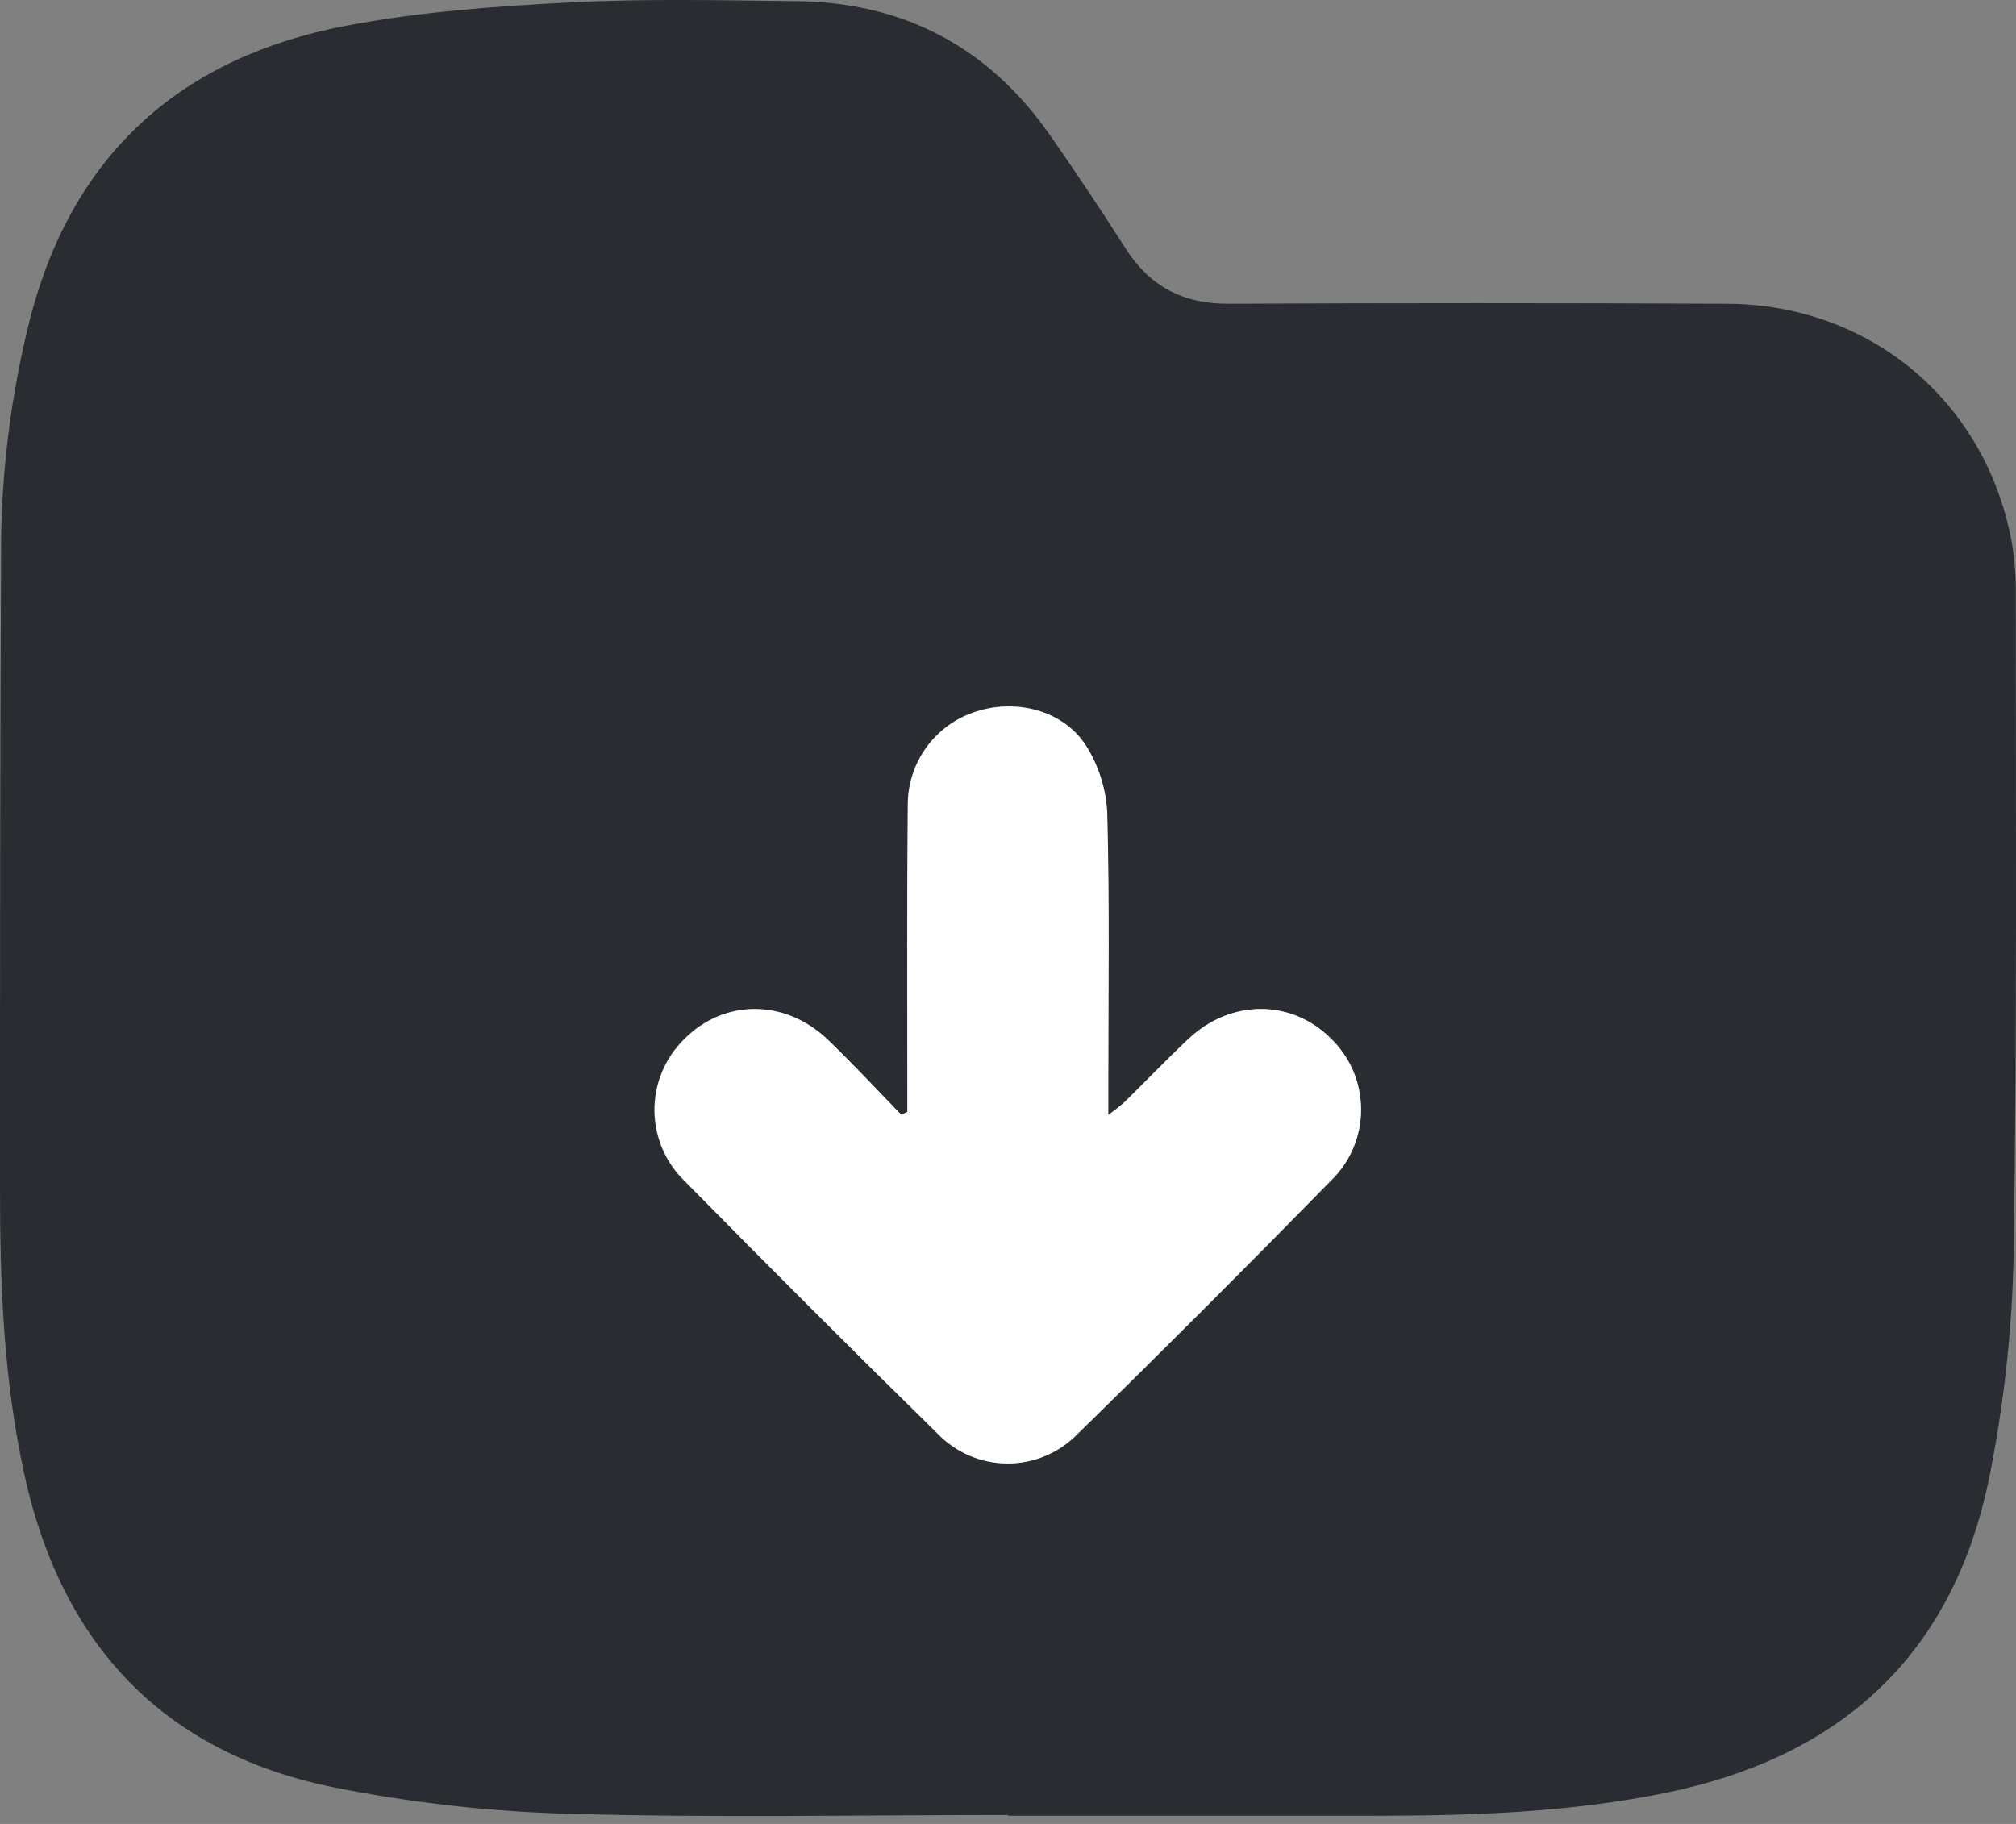
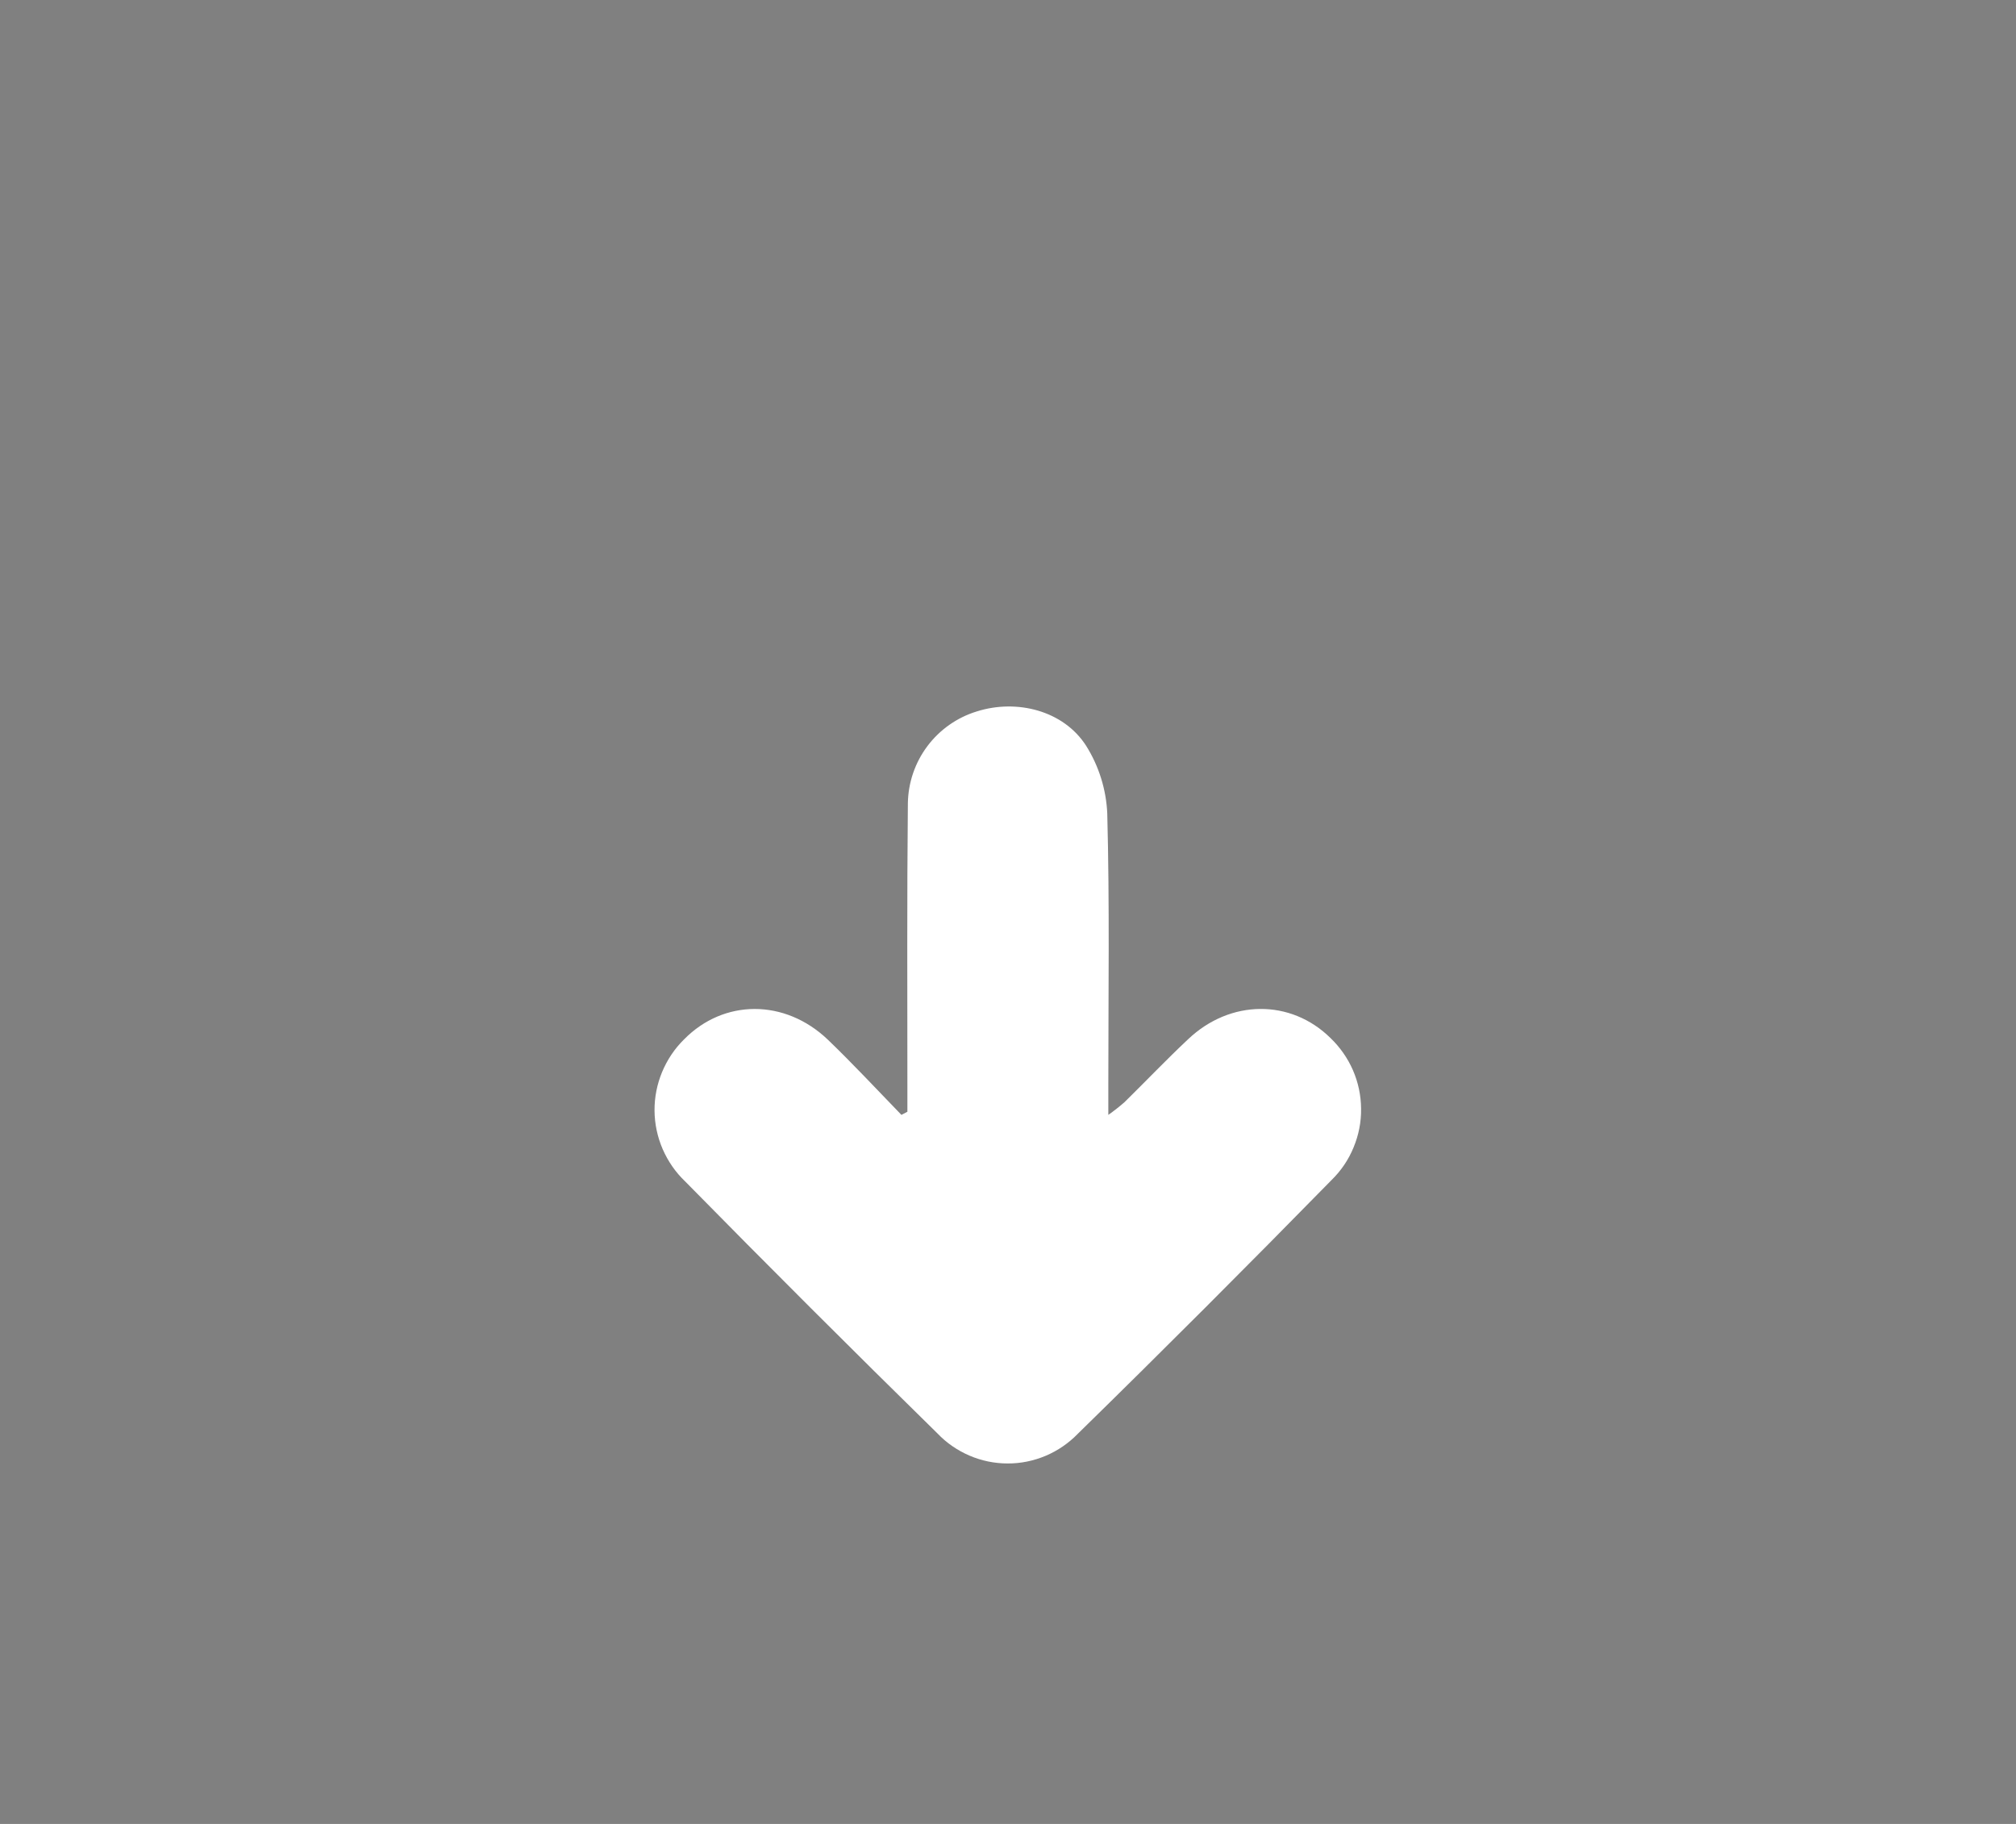
<svg xmlns="http://www.w3.org/2000/svg" width="21" height="19" viewBox="0 0 21 19" fill="none">
  <rect x="0" y="0" width="21" height="19" fill="#808080" stroke="none" />
-   <path d="M10.499 18.907C8.982 18.907 7.463 18.938 5.947 18.895C5.112 18.874 4.28 18.78 3.461 18.616C1.689 18.251 0.639 17.12 0.254 15.361C0.038 14.377 -0.001 13.38 8.1247e-06 12.378C8.1247e-06 10.188 7.00326e-06 7.999 0.011 5.809C0.006 4.955 0.111 4.105 0.324 3.278C0.778 1.581 1.904 0.593 3.6 0.269C4.361 0.124 5.143 0.066 5.919 0.026C6.713 -0.016 7.51 0.003 8.306 0.012C9.417 0.026 10.297 0.492 10.934 1.403C11.206 1.793 11.47 2.188 11.725 2.589C11.977 2.983 12.323 3.166 12.794 3.164C14.525 3.156 16.256 3.156 17.986 3.164C19.477 3.17 20.68 4.176 20.954 5.639C20.986 5.825 21 6.013 20.998 6.202C20.998 8.482 21.011 10.762 20.976 13.042C20.962 13.812 20.881 14.579 20.733 15.334C20.374 17.193 19.224 18.287 17.372 18.672C16.362 18.881 15.338 18.915 14.313 18.915H10.499V18.907ZM9.45 11.581L9.388 11.614C9.133 11.352 8.885 11.084 8.622 10.832C8.176 10.404 7.537 10.406 7.123 10.828C7.025 10.925 6.947 11.04 6.894 11.168C6.842 11.295 6.815 11.432 6.816 11.57C6.817 11.708 6.846 11.845 6.9 11.971C6.955 12.098 7.035 12.213 7.134 12.308C8.004 13.19 8.88 14.065 9.763 14.933C9.857 15.031 9.97 15.11 10.096 15.164C10.221 15.218 10.356 15.245 10.493 15.246C10.629 15.246 10.764 15.219 10.89 15.166C11.016 15.113 11.13 15.035 11.225 14.937C12.115 14.065 12.997 13.184 13.869 12.293C13.967 12.196 14.045 12.08 14.098 11.953C14.151 11.825 14.177 11.688 14.176 11.55C14.175 11.412 14.146 11.276 14.091 11.149C14.035 11.022 13.955 10.908 13.855 10.813C13.443 10.407 12.813 10.409 12.374 10.827C12.147 11.041 11.933 11.267 11.71 11.483C11.657 11.53 11.601 11.574 11.542 11.614V11.302C11.542 10.359 11.557 9.415 11.532 8.473C11.521 8.223 11.445 7.979 11.311 7.768C11.077 7.401 10.589 7.275 10.173 7.409C9.967 7.473 9.787 7.6 9.658 7.772C9.529 7.944 9.458 8.153 9.455 8.368C9.445 9.352 9.45 10.337 9.45 11.321V11.581Z" fill="#292D32" />
  <path d="M9.452 11.581V11.322C9.452 10.338 9.447 9.354 9.457 8.369C9.46 8.154 9.531 7.945 9.66 7.773C9.789 7.601 9.969 7.474 10.175 7.411C10.592 7.279 11.079 7.402 11.314 7.769C11.447 7.981 11.523 8.224 11.534 8.474C11.559 9.417 11.545 10.36 11.545 11.303V11.614C11.603 11.573 11.659 11.529 11.713 11.482C11.935 11.264 12.15 11.038 12.376 10.826C12.815 10.409 13.445 10.406 13.858 10.812C13.958 10.908 14.038 11.022 14.093 11.148C14.148 11.275 14.177 11.411 14.178 11.549C14.18 11.688 14.153 11.824 14.1 11.952C14.048 12.08 13.97 12.195 13.871 12.292C12.999 13.182 12.118 14.064 11.227 14.936C11.132 15.034 11.018 15.112 10.893 15.165C10.767 15.218 10.632 15.246 10.495 15.245C10.359 15.245 10.224 15.217 10.098 15.163C9.973 15.109 9.859 15.031 9.765 14.932C8.881 14.065 8.005 13.19 7.137 12.307C7.037 12.212 6.958 12.097 6.903 11.971C6.848 11.844 6.819 11.707 6.818 11.569C6.817 11.431 6.844 11.295 6.897 11.167C6.95 11.04 7.027 10.924 7.126 10.827C7.54 10.406 8.176 10.403 8.624 10.831C8.887 11.084 9.136 11.352 9.39 11.614L9.452 11.581Z" fill="white" />
</svg>